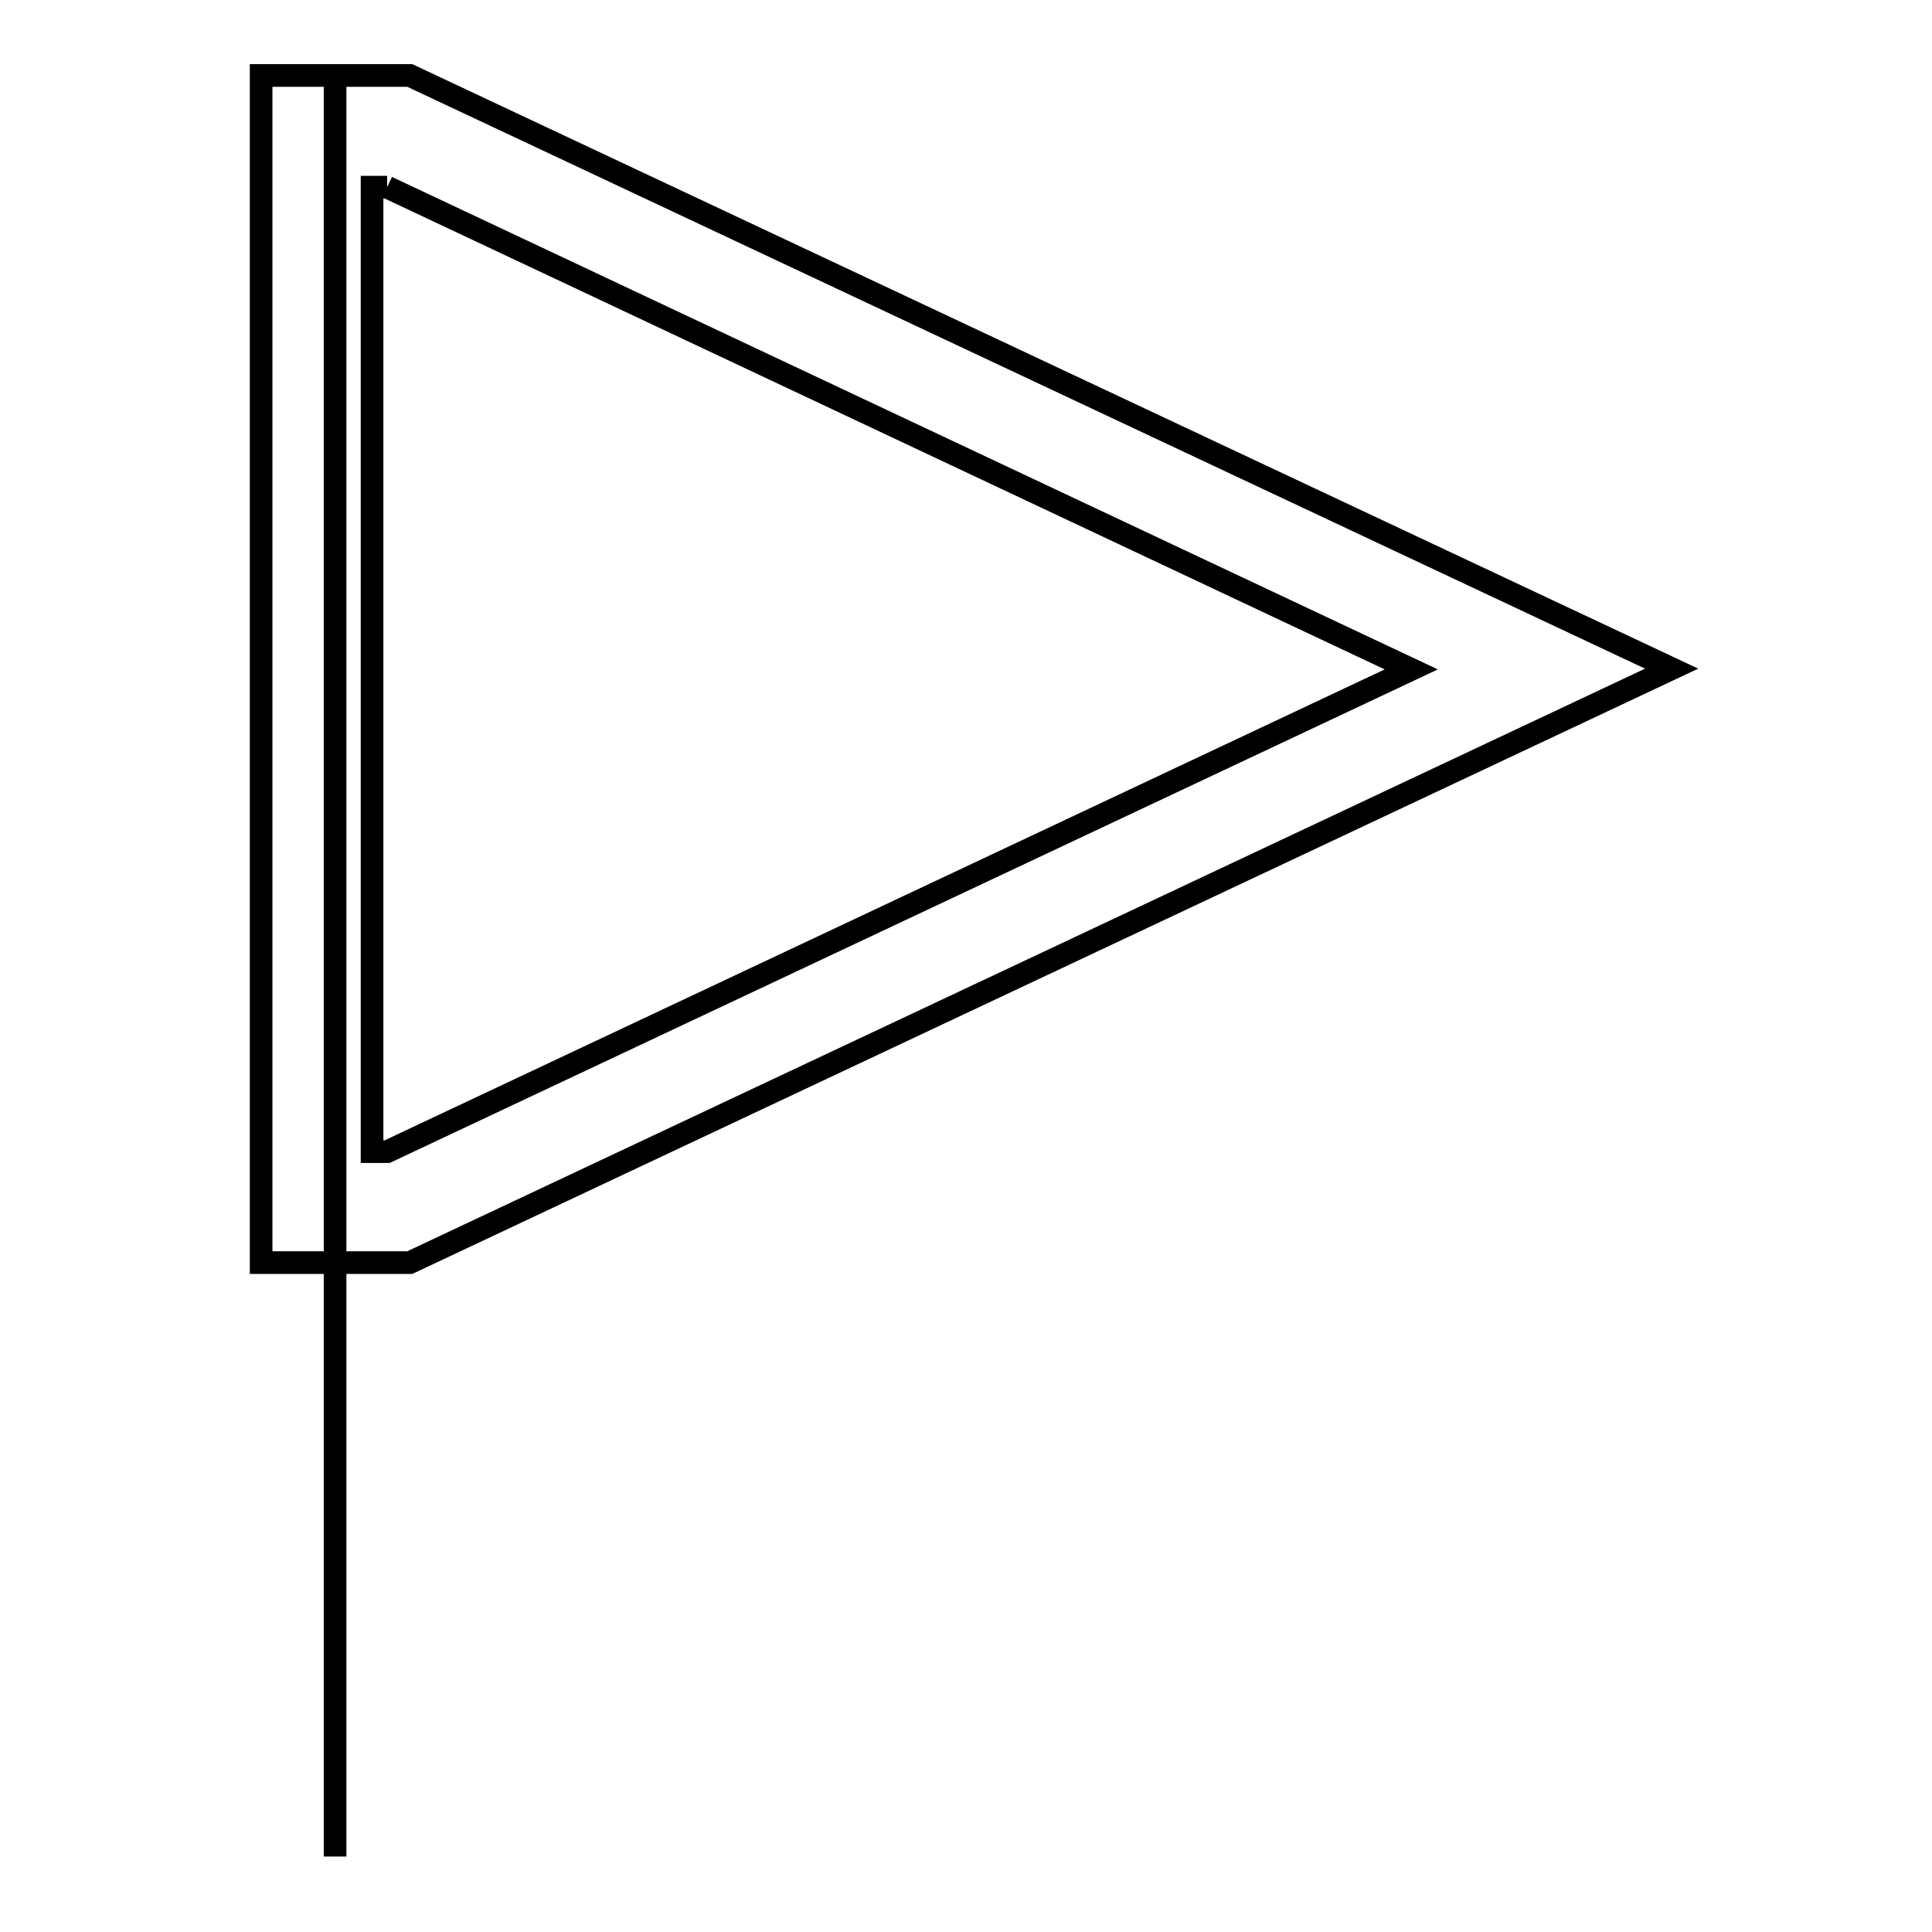
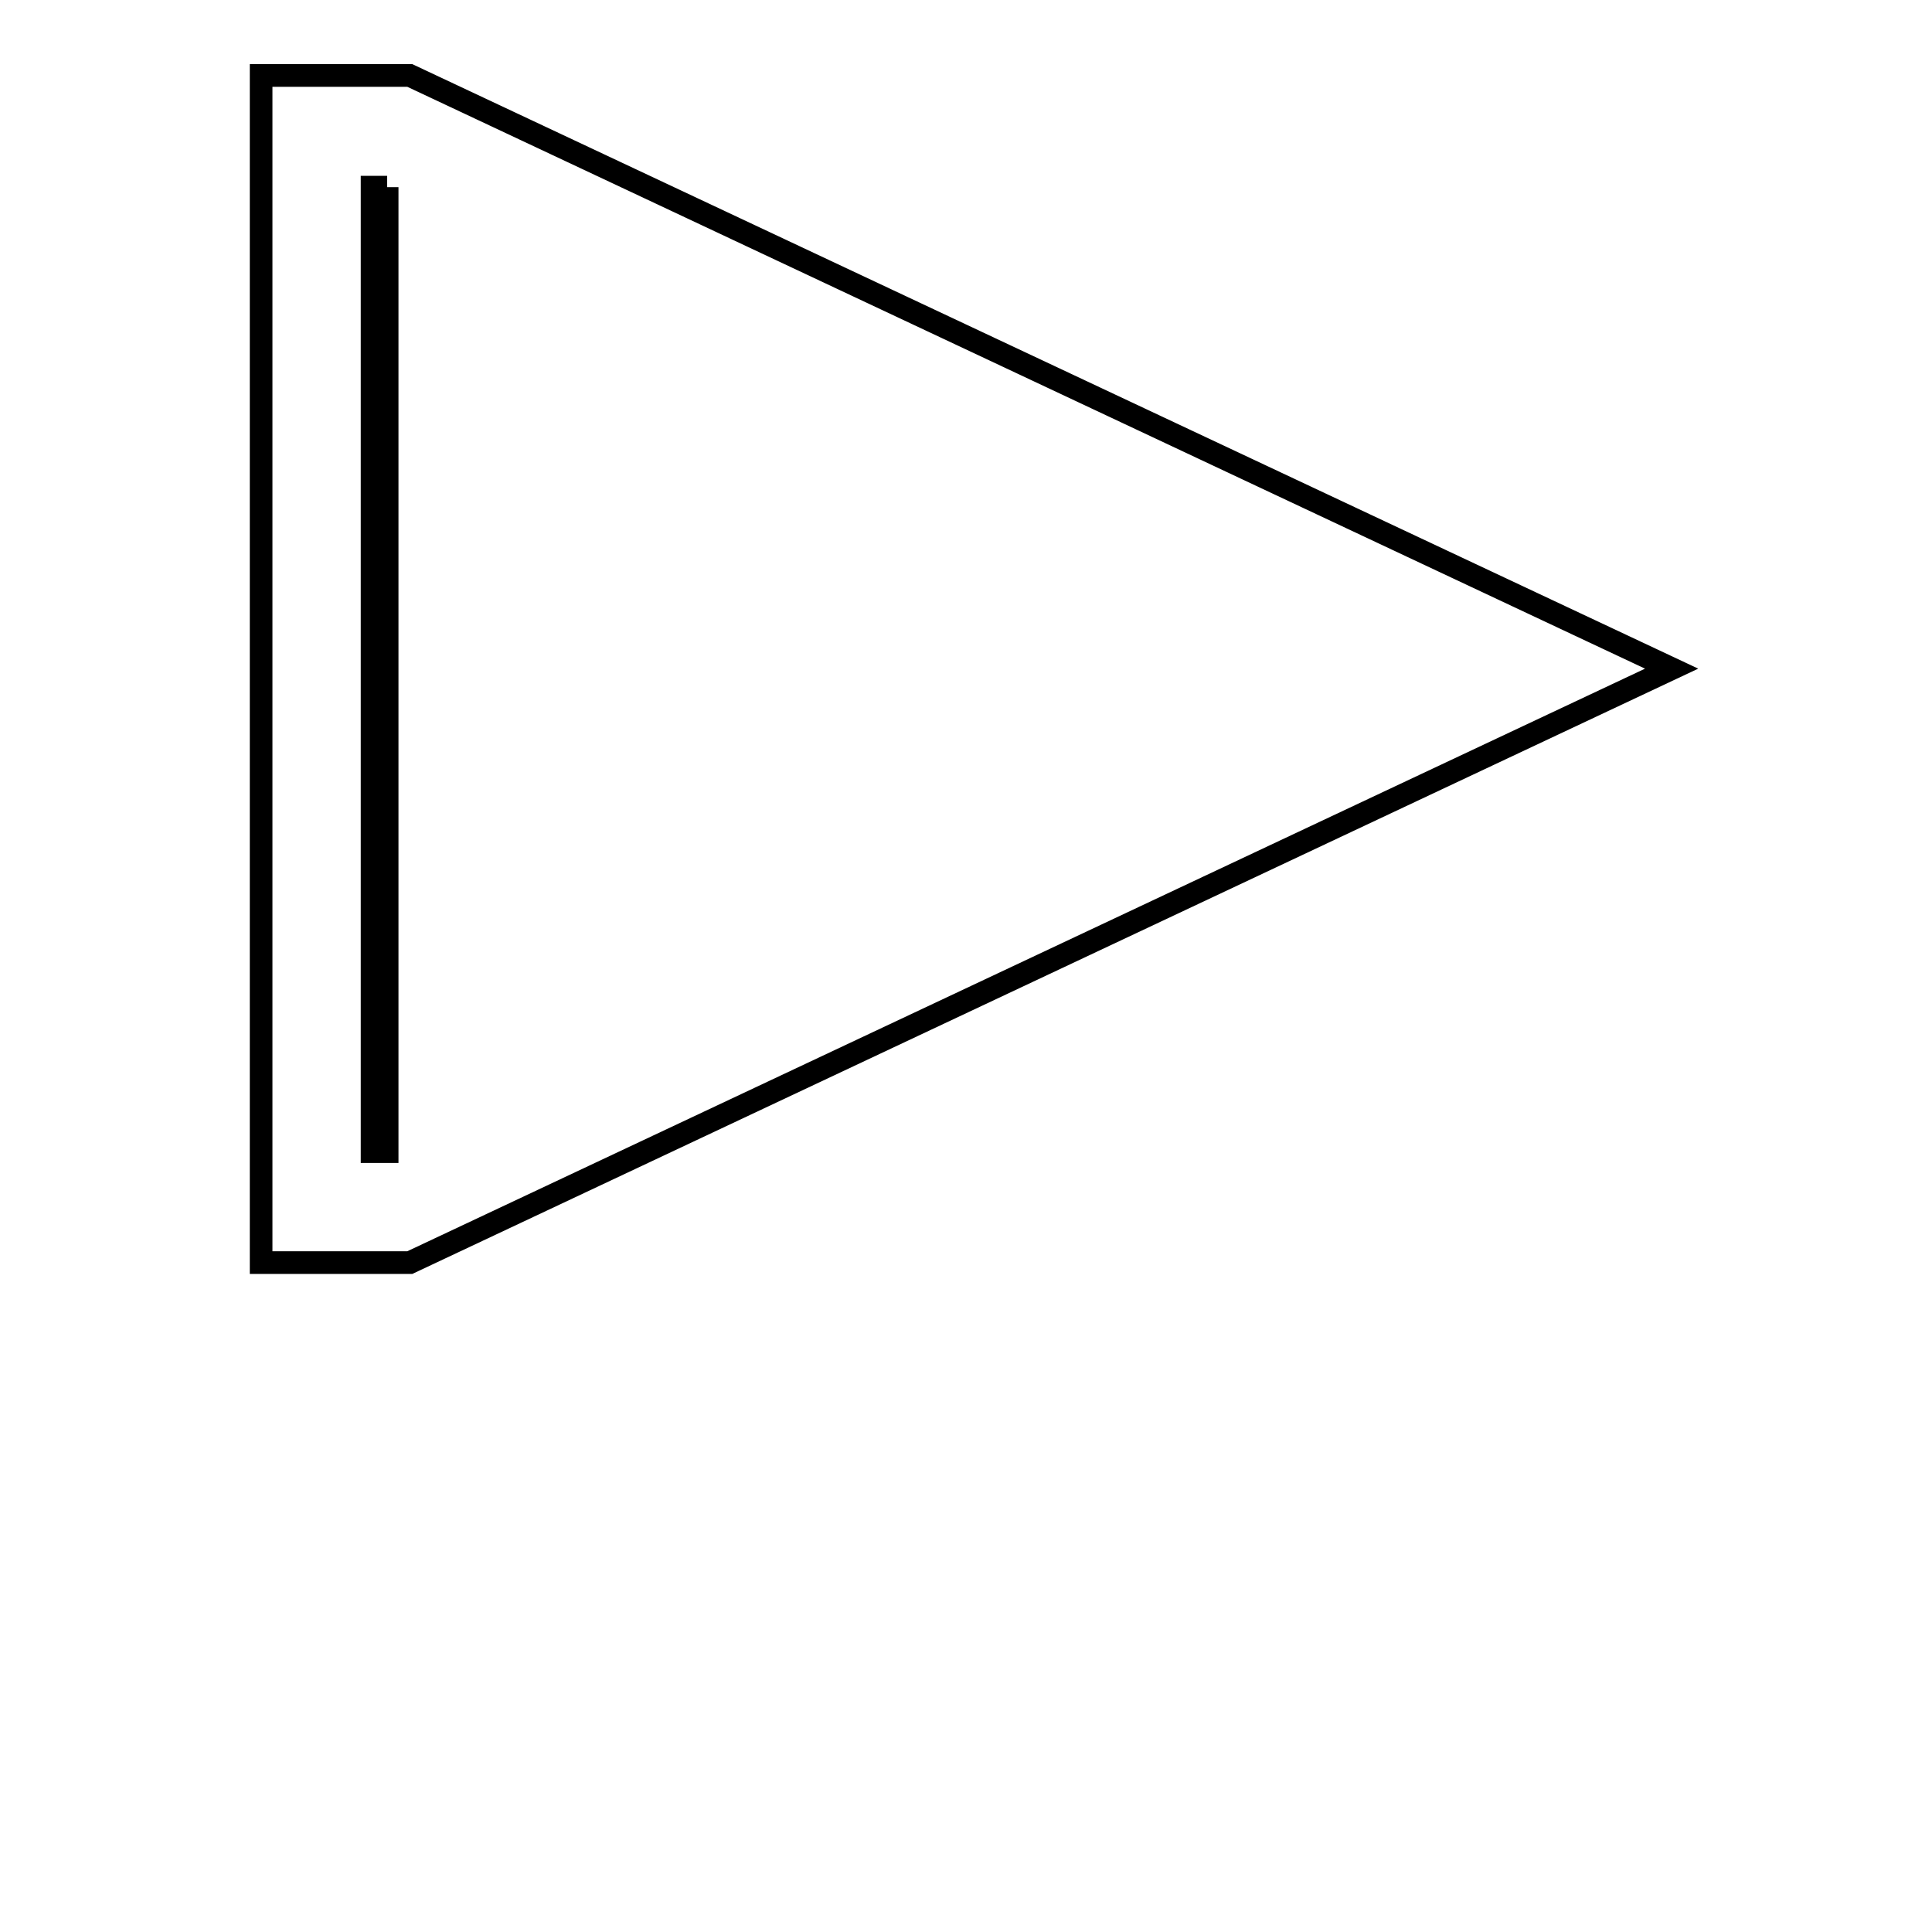
<svg xmlns="http://www.w3.org/2000/svg" version="1.1" x="0px" y="0px" viewBox="0 0 256 256" enable-background="new 0 0 256 256" xml:space="preserve">
  <g>
    <g>
-       <path stroke-width="3" fill-opacity="0" stroke="#000000" d="M51.3,24.8L187,88.7L51.3,152.6h-2V24.8H51.3 M54.3,10H34.6v157.3h19.7l167.2-78.7L54.3,10L54.3,10z" />
-       <path stroke-width="3" fill-opacity="0" stroke="#000000" d="M44.4,246V10V246z" />
+       <path stroke-width="3" fill-opacity="0" stroke="#000000" d="M51.3,24.8L51.3,152.6h-2V24.8H51.3 M54.3,10H34.6v157.3h19.7l167.2-78.7L54.3,10L54.3,10z" />
    </g>
  </g>
</svg>